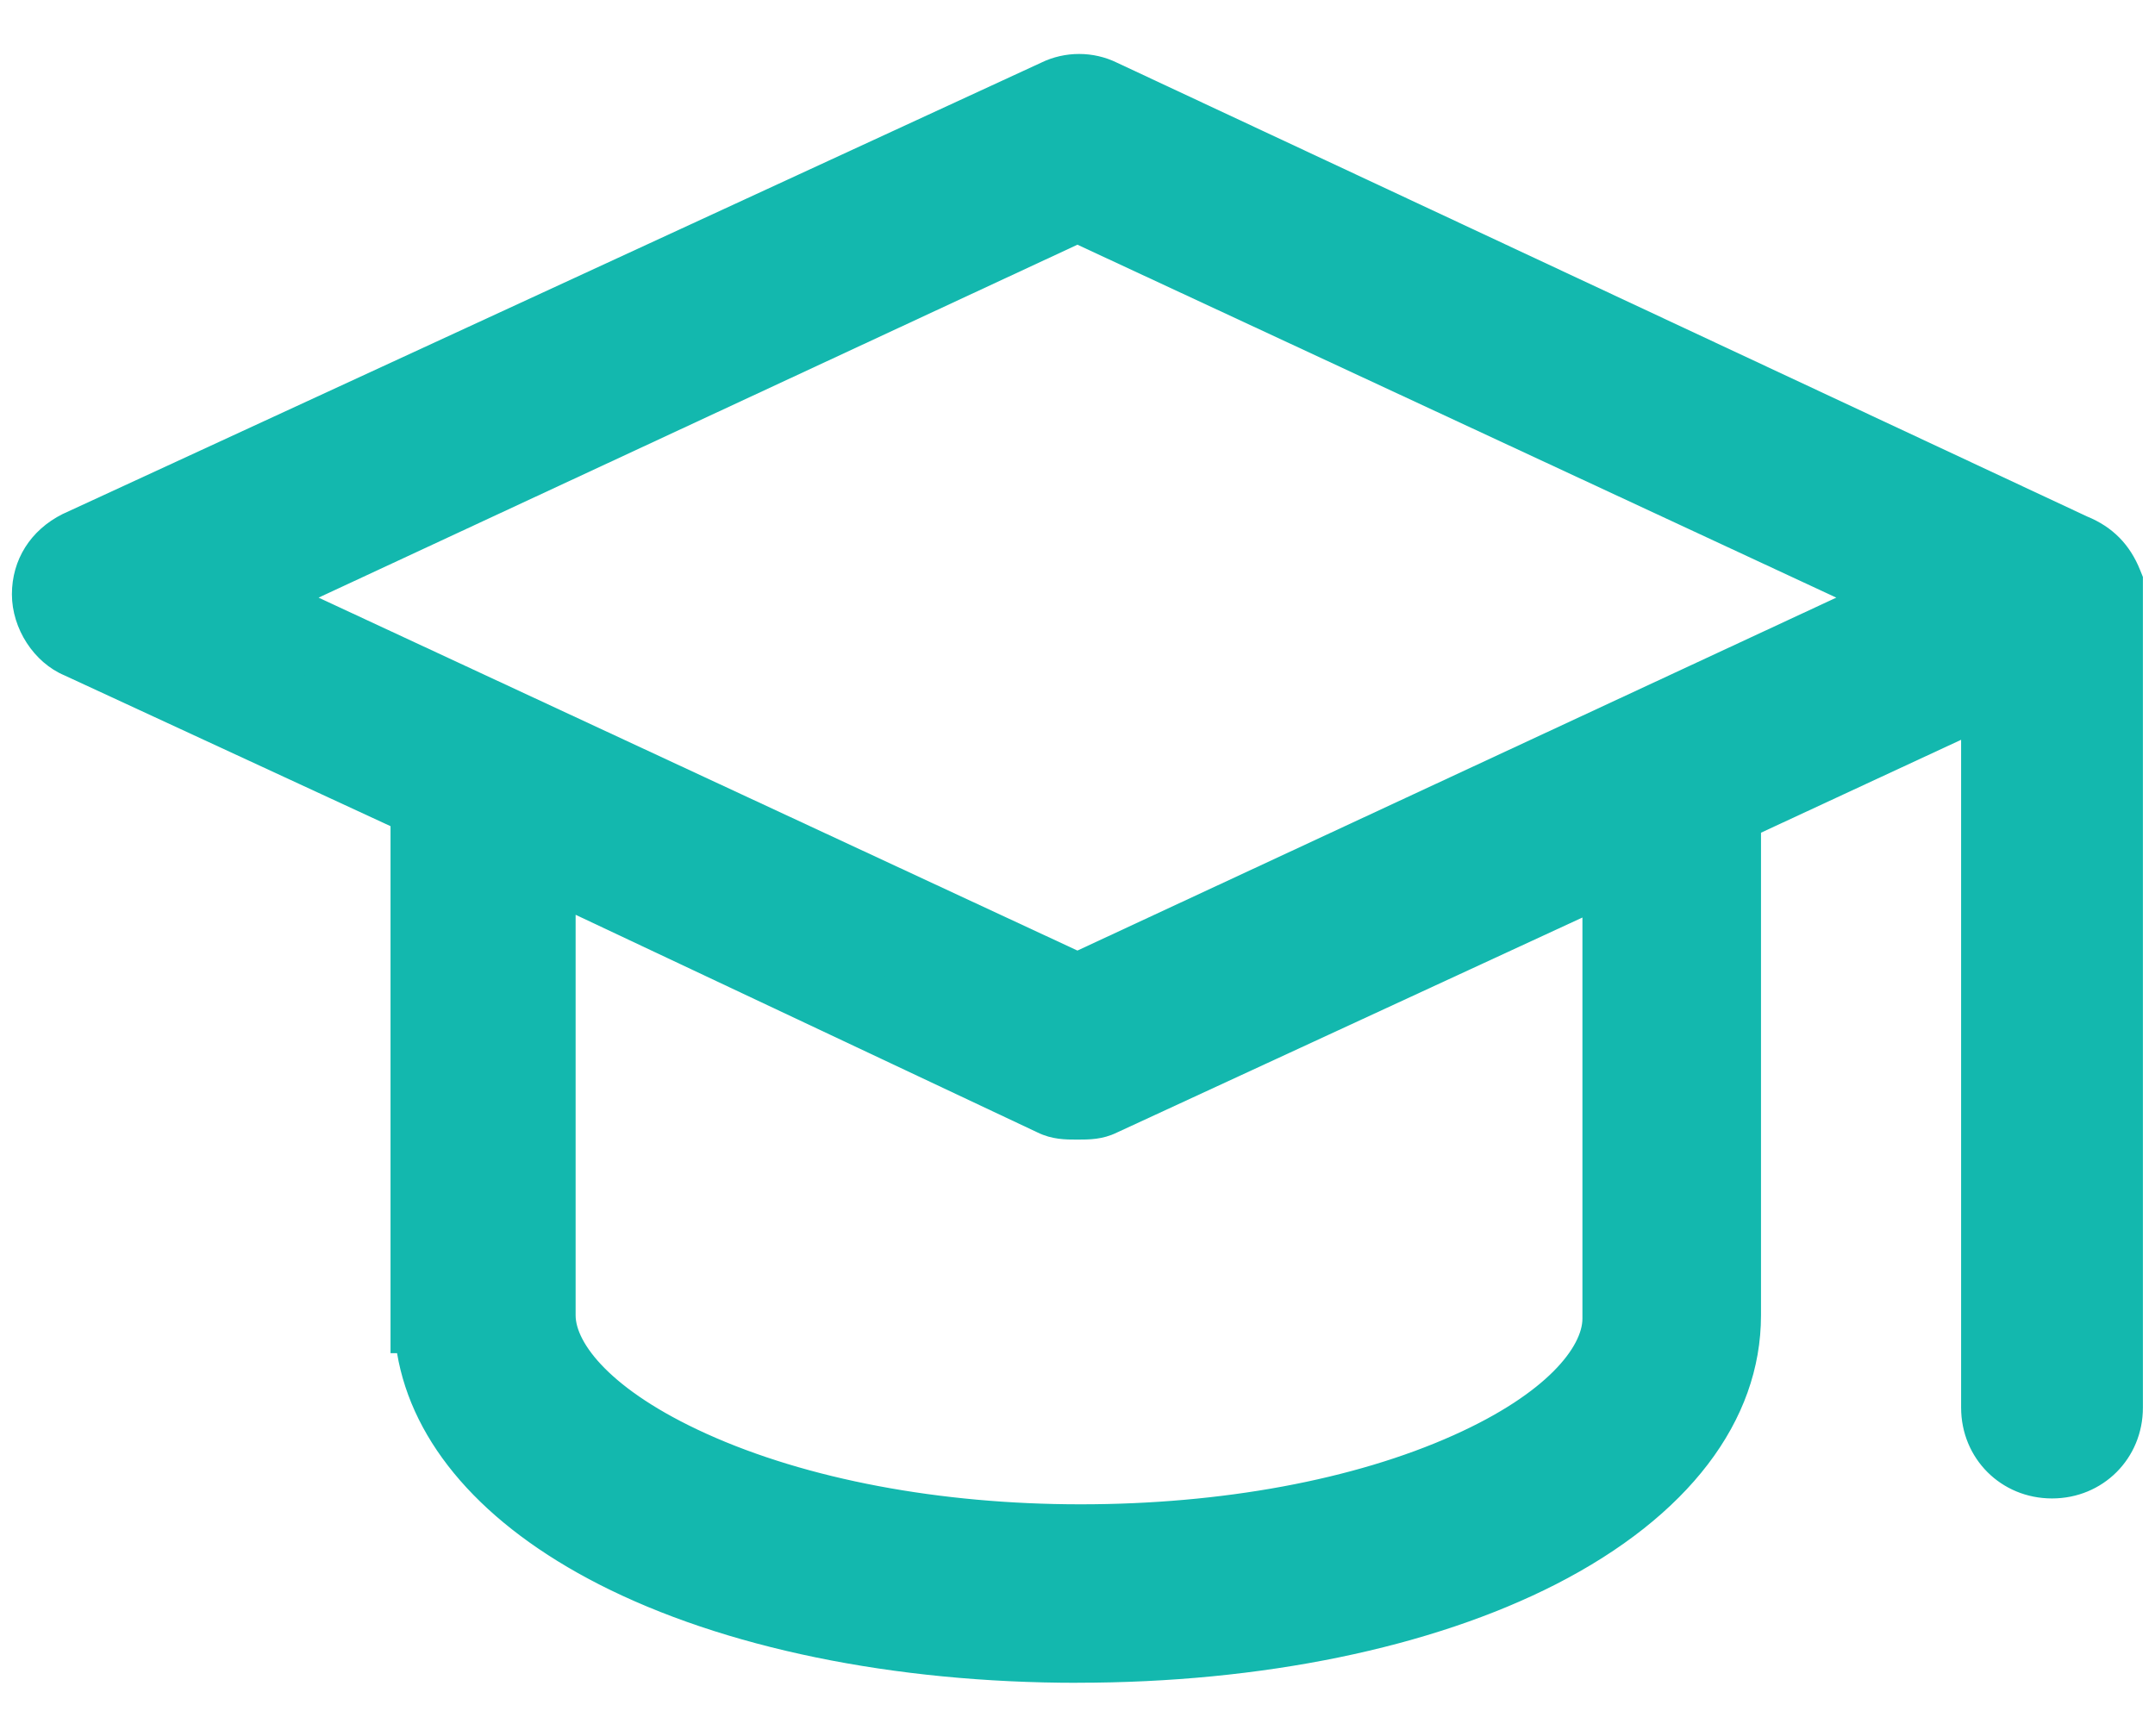
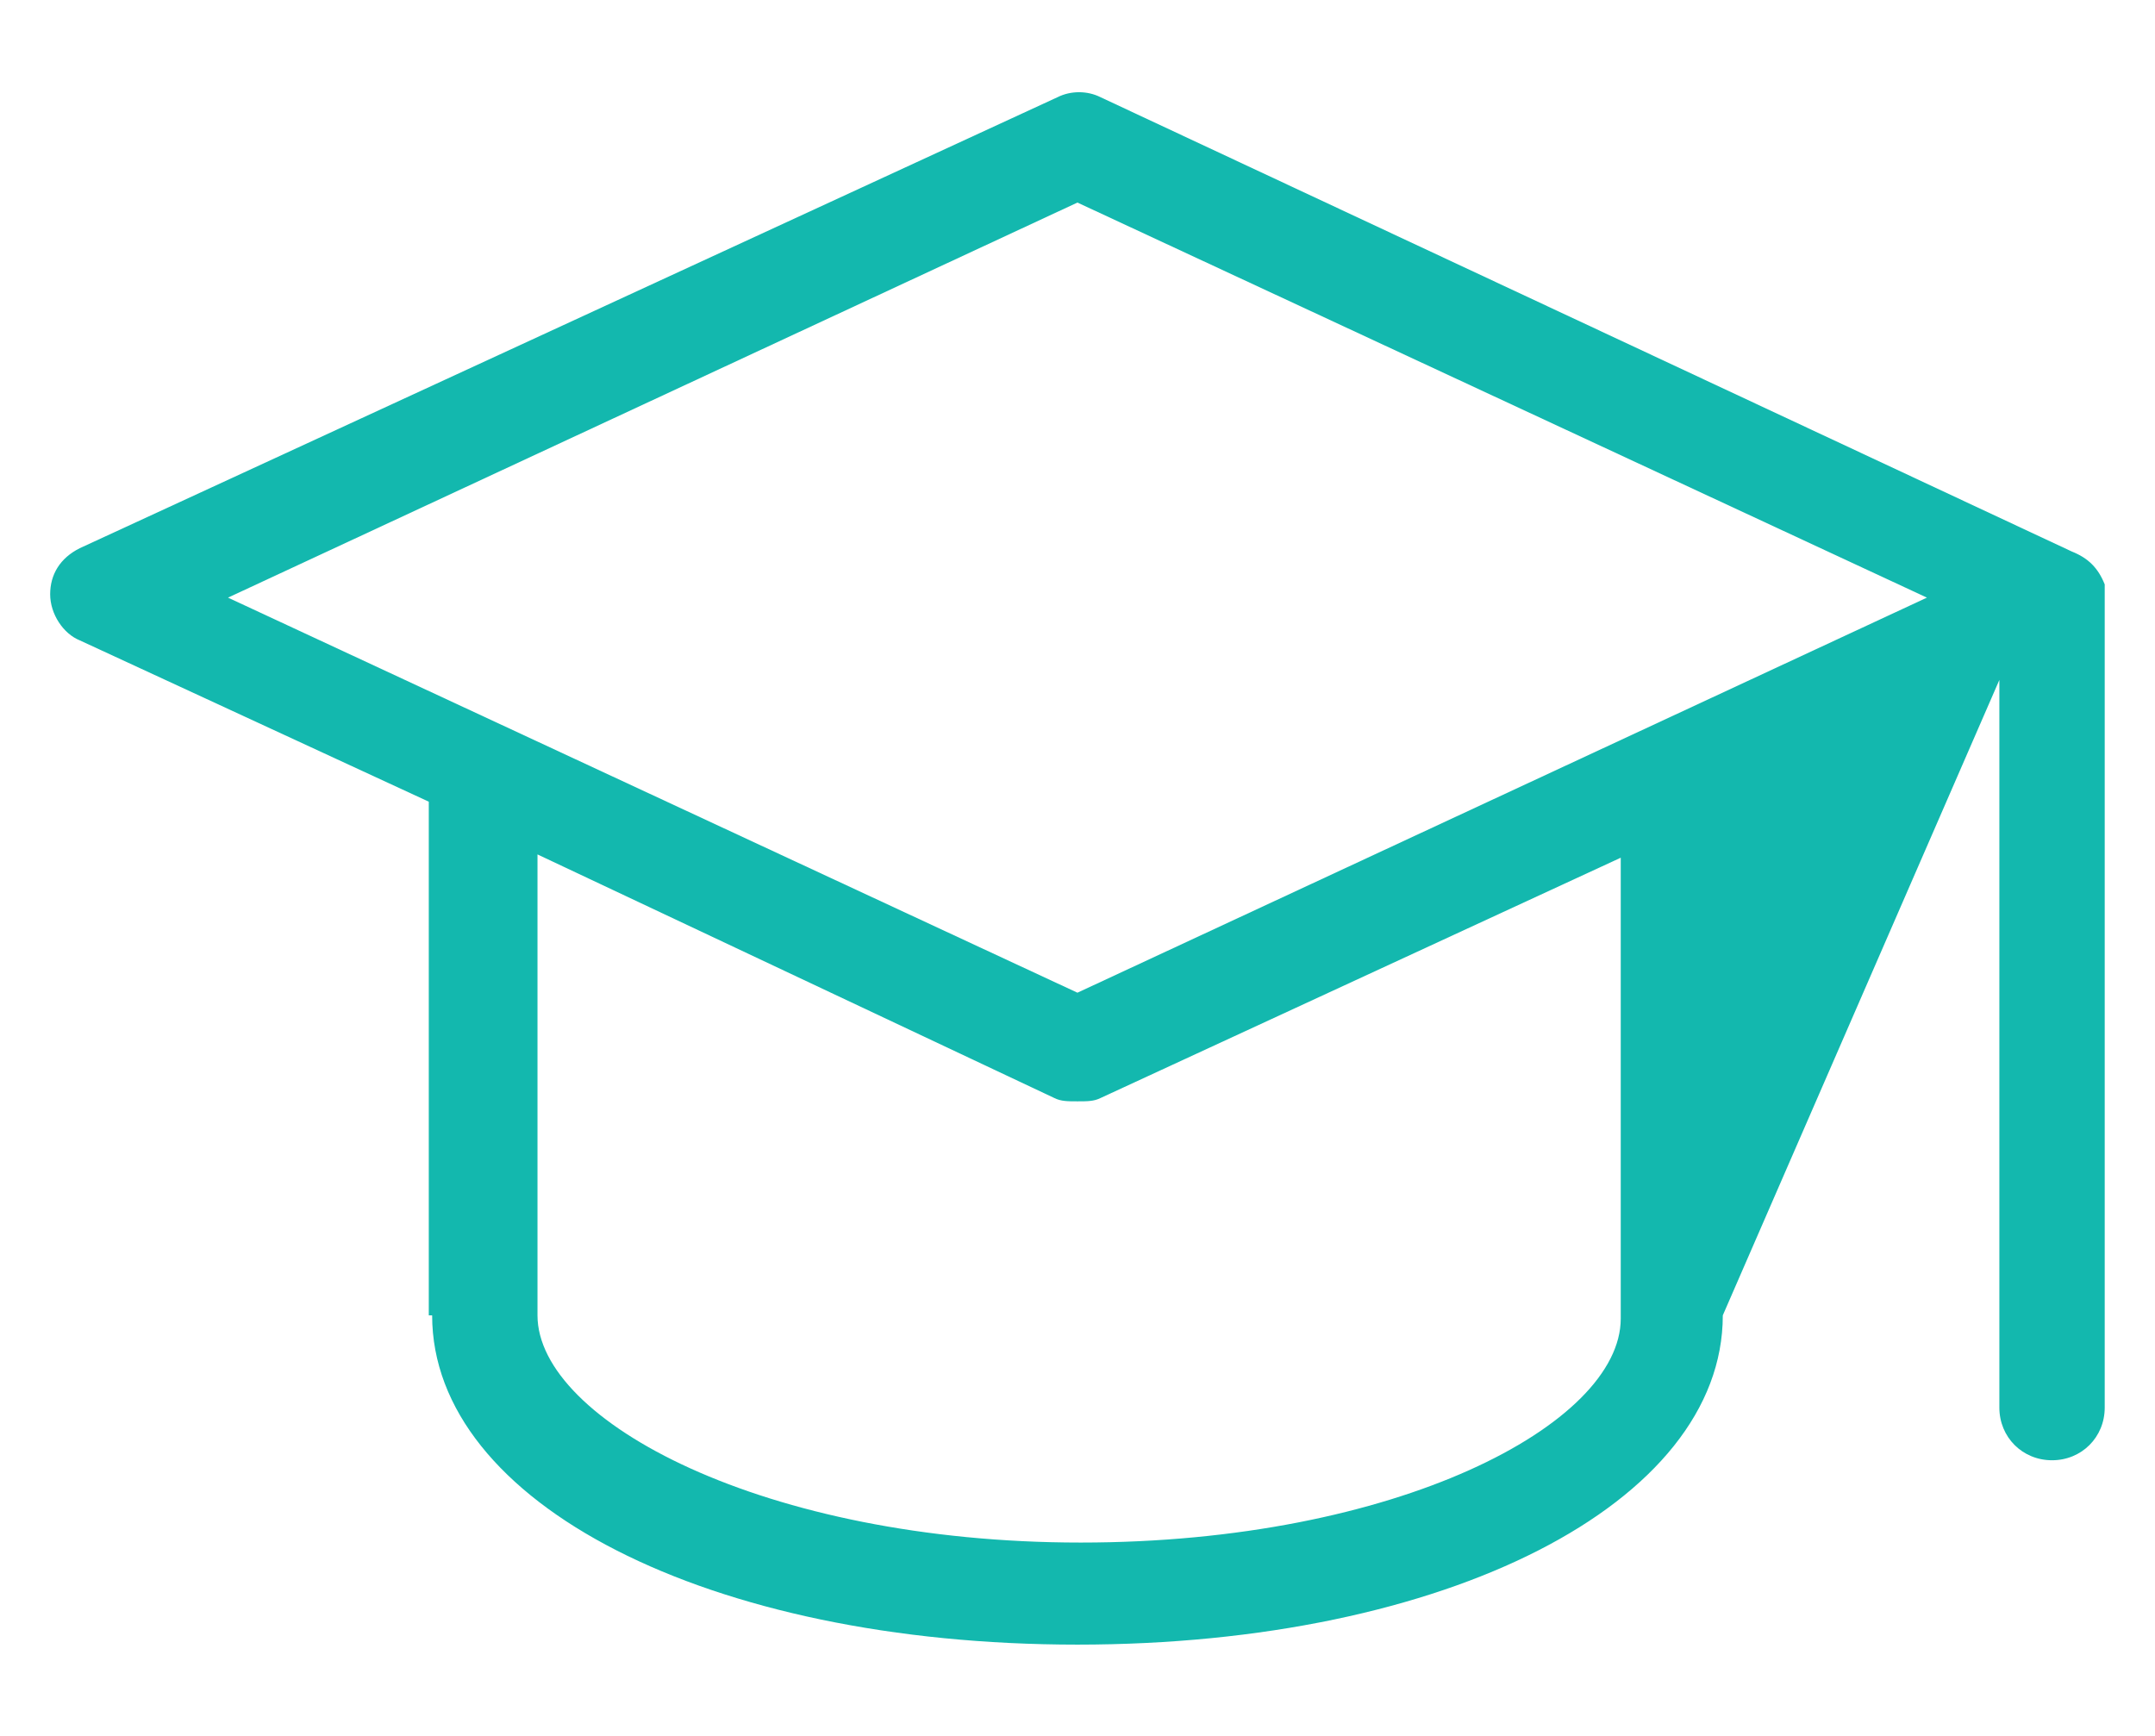
<svg xmlns="http://www.w3.org/2000/svg" width="36" height="29" viewBox="0 0 36 29" fill="none">
-   <path d="M7.219 21.974C7.219 25.11 11.839 27.475 17.999 27.475C24.16 27.475 28.78 25.11 28.78 21.974V13.504L33.4 11.359V23.515C33.4 24.01 33.785 24.395 34.28 24.395C34.775 24.395 35.16 24.01 35.16 23.515V9.763C35.05 9.488 34.885 9.323 34.609 9.213L18.383 1.623C18.163 1.513 17.888 1.513 17.668 1.623L1.333 9.158C1.003 9.323 0.838 9.598 0.838 9.928C0.838 10.258 1.058 10.588 1.333 10.698L7.163 13.393V21.974H7.219V21.974ZM17.999 3.384L32.19 9.984L17.999 16.584L3.809 9.984L17.999 3.384ZM8.979 21.974V14.274L17.614 18.344C17.724 18.399 17.834 18.399 17.999 18.399C18.164 18.399 18.274 18.399 18.384 18.344L27.075 14.329V22.029C27.075 23.79 23.334 25.77 18.054 25.77C12.774 25.77 8.979 23.735 8.979 21.974Z" fill="#13B8AE" />
-   <path d="M17.999 28.113C14.922 28.113 12.085 27.529 10.008 26.469C8.064 25.476 6.888 24.122 6.633 22.606H6.524V13.802L1.077 11.283C0.568 11.069 0.199 10.504 0.199 9.928C0.199 9.352 0.509 8.856 1.047 8.587L1.065 8.579L17.393 1.047C17.791 0.853 18.264 0.853 18.661 1.048L34.865 8.628C35.291 8.802 35.581 9.097 35.752 9.525L35.798 9.639V23.515C35.798 24.366 35.131 25.033 34.28 25.033C33.428 25.033 32.761 24.366 32.761 23.515V12.359L29.418 13.911V21.974C29.418 23.742 28.2 25.338 25.99 26.468C23.914 27.528 21.076 28.112 17.999 28.112V28.113ZM7.801 21.343H7.857V21.974C7.857 24.701 12.312 26.836 17.999 26.836C23.686 26.836 28.141 24.701 28.141 21.974V13.097L34.038 10.358V23.515C34.038 23.657 34.138 23.756 34.28 23.756C34.422 23.756 34.522 23.657 34.522 23.515V9.909C34.489 9.862 34.447 9.836 34.372 9.805L34.339 9.791L18.098 2.193C18.057 2.174 17.994 2.174 17.954 2.193L17.936 2.202L1.611 9.733C1.487 9.797 1.476 9.861 1.476 9.928C1.476 10.002 1.539 10.089 1.572 10.107L1.601 10.119L7.801 12.986V21.343ZM18.052 26.408C15.522 26.408 13.115 25.948 11.272 25.113C9.408 24.269 8.34 23.126 8.34 21.974V13.267L17.869 17.759C17.929 17.763 18.069 17.763 18.129 17.759L27.713 13.331V22.029C27.713 23.18 26.653 24.314 24.806 25.142C22.985 25.958 20.587 26.408 18.054 26.408H18.052ZM9.616 15.281V21.974C9.616 22.43 10.188 23.221 11.799 23.951C13.479 24.712 15.7 25.131 18.052 25.131H18.053C20.41 25.131 22.622 24.722 24.282 23.977C25.871 23.265 26.435 22.483 26.435 22.029V15.328L18.657 18.921C18.417 19.038 18.195 19.038 17.997 19.038C17.8 19.038 17.577 19.038 17.335 18.92L9.615 15.282L9.616 15.281ZM17.998 17.288L2.294 9.984L17.999 2.68L33.703 9.984L17.999 17.288H17.998ZM5.322 9.984L17.999 15.88L30.676 9.984L17.999 4.088L5.322 9.984Z" fill="#13B8AE" />
+   <path d="M7.219 21.974C7.219 25.11 11.839 27.475 17.999 27.475C24.16 27.475 28.78 25.11 28.78 21.974L33.4 11.359V23.515C33.4 24.01 33.785 24.395 34.28 24.395C34.775 24.395 35.16 24.01 35.16 23.515V9.763C35.05 9.488 34.885 9.323 34.609 9.213L18.383 1.623C18.163 1.513 17.888 1.513 17.668 1.623L1.333 9.158C1.003 9.323 0.838 9.598 0.838 9.928C0.838 10.258 1.058 10.588 1.333 10.698L7.163 13.393V21.974H7.219V21.974ZM17.999 3.384L32.19 9.984L17.999 16.584L3.809 9.984L17.999 3.384ZM8.979 21.974V14.274L17.614 18.344C17.724 18.399 17.834 18.399 17.999 18.399C18.164 18.399 18.274 18.399 18.384 18.344L27.075 14.329V22.029C27.075 23.79 23.334 25.77 18.054 25.77C12.774 25.77 8.979 23.735 8.979 21.974Z" fill="#13B8AE" />
</svg>